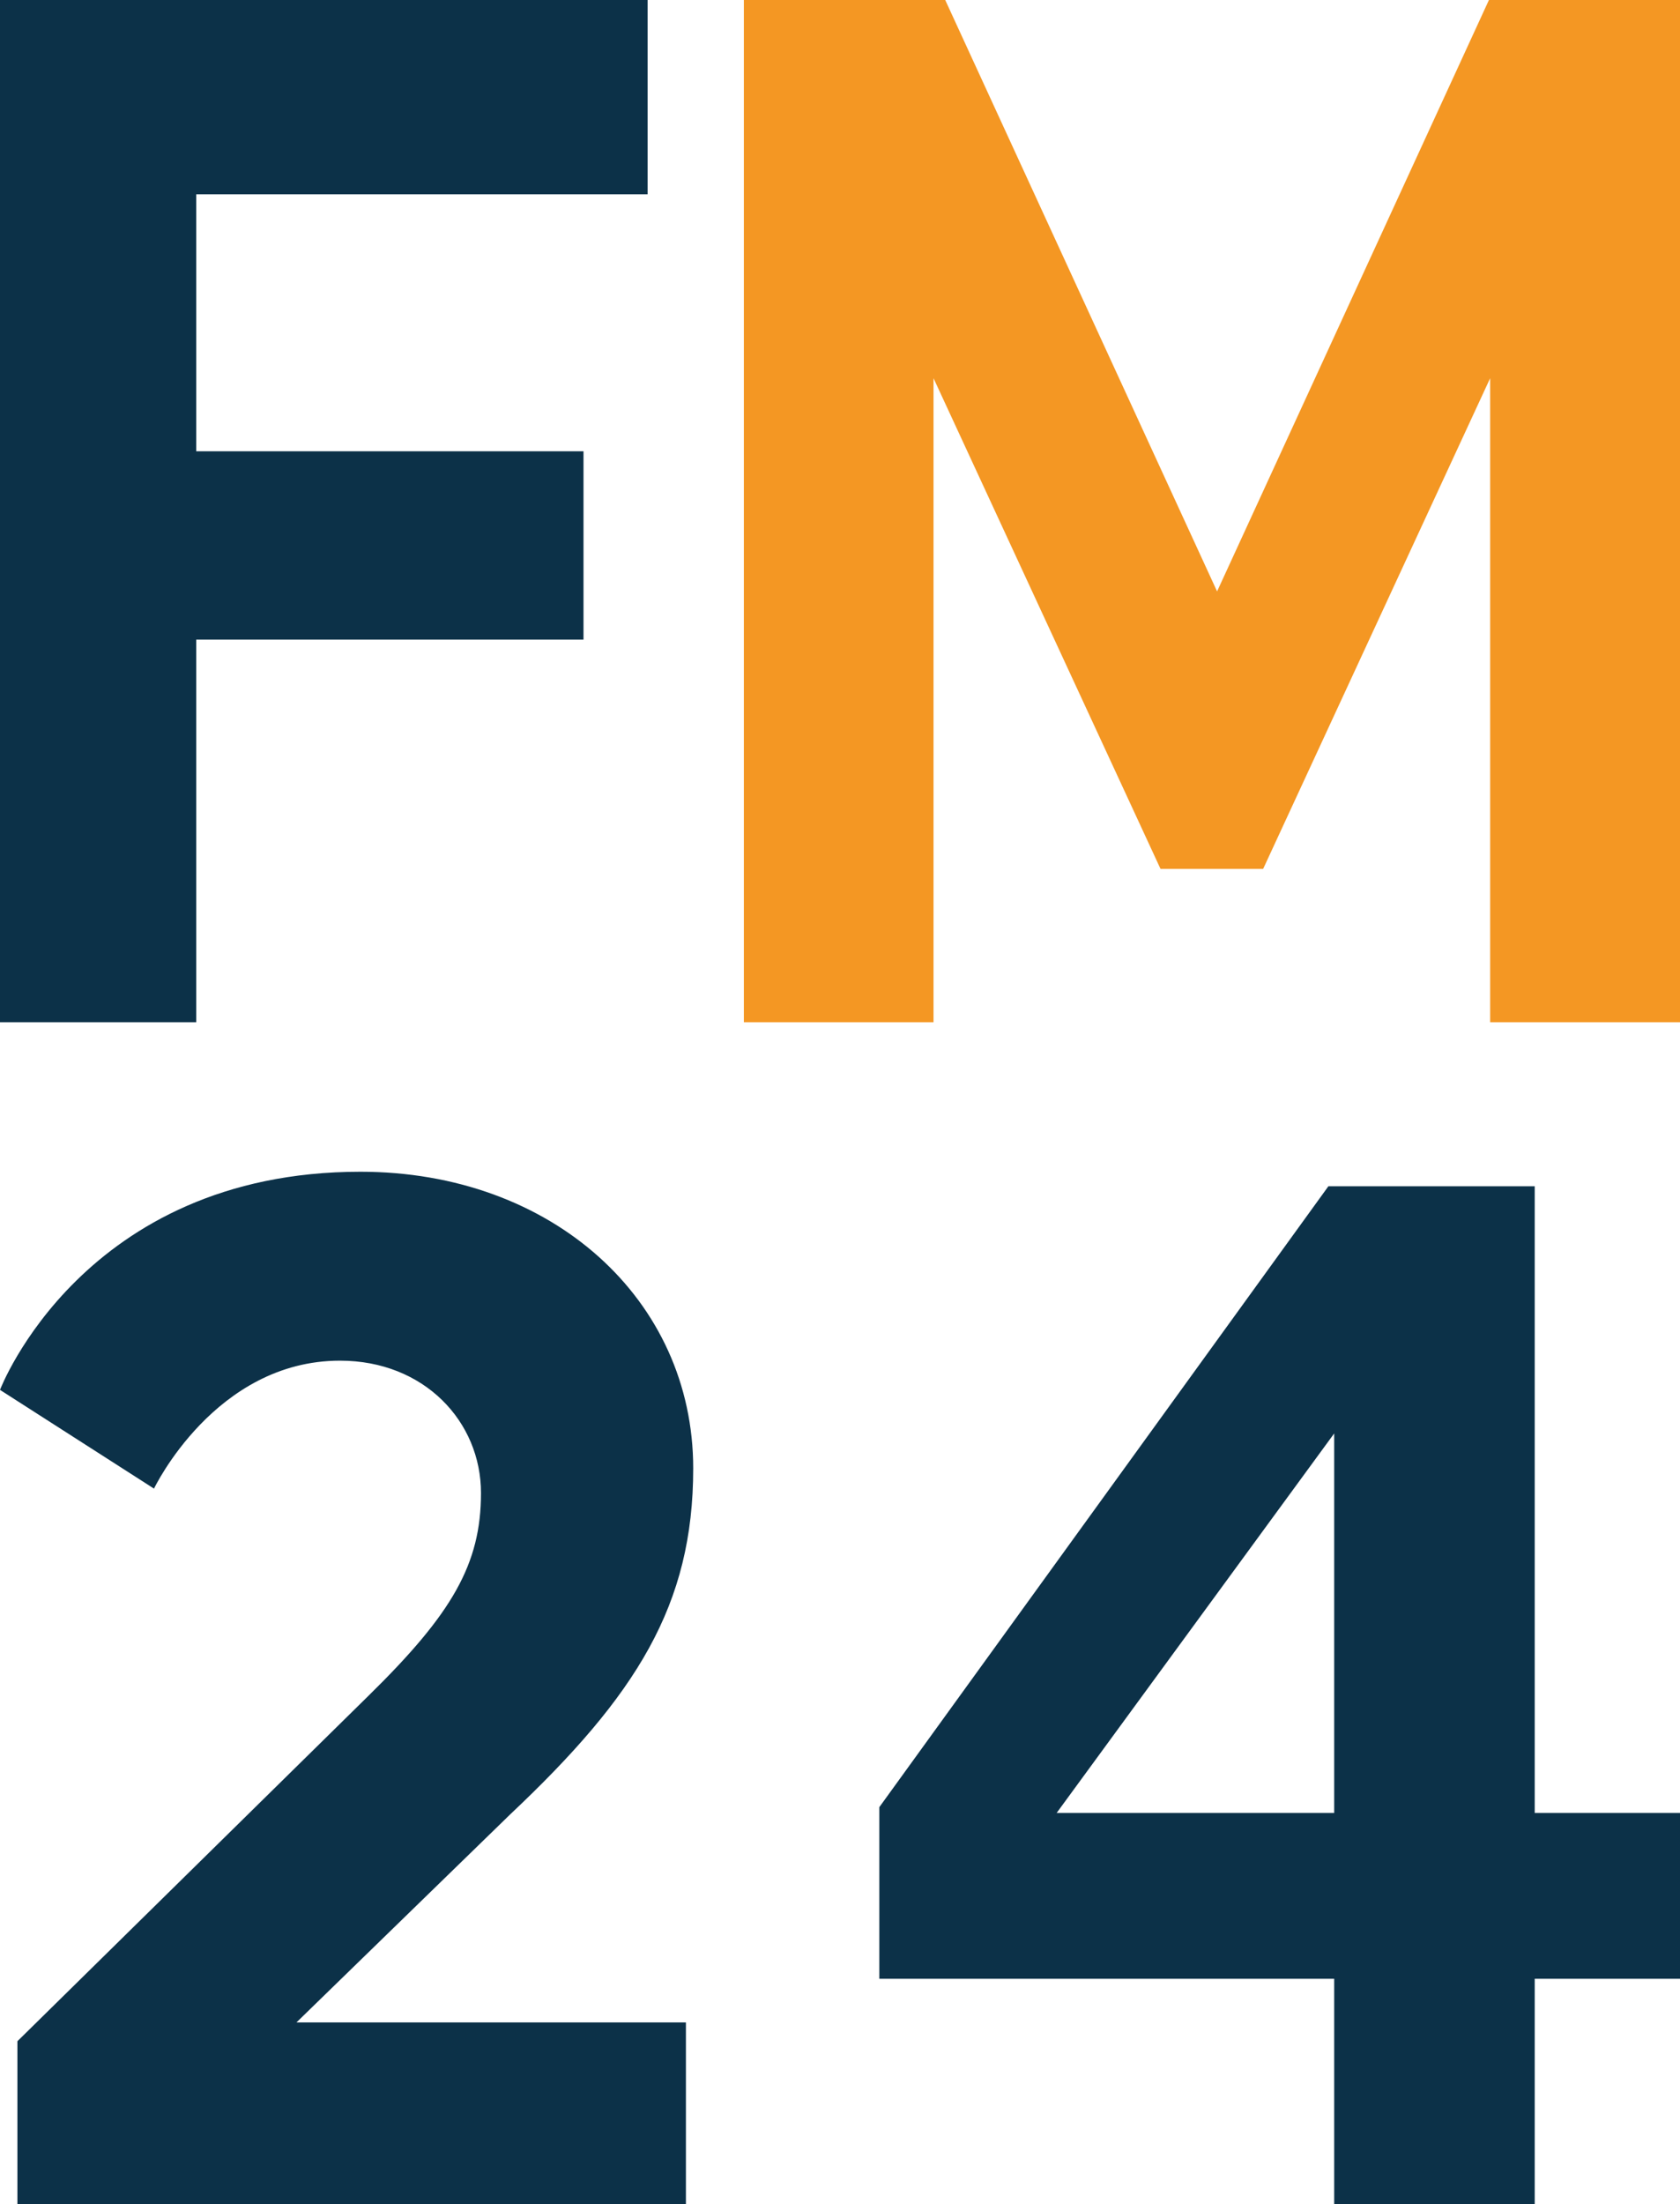
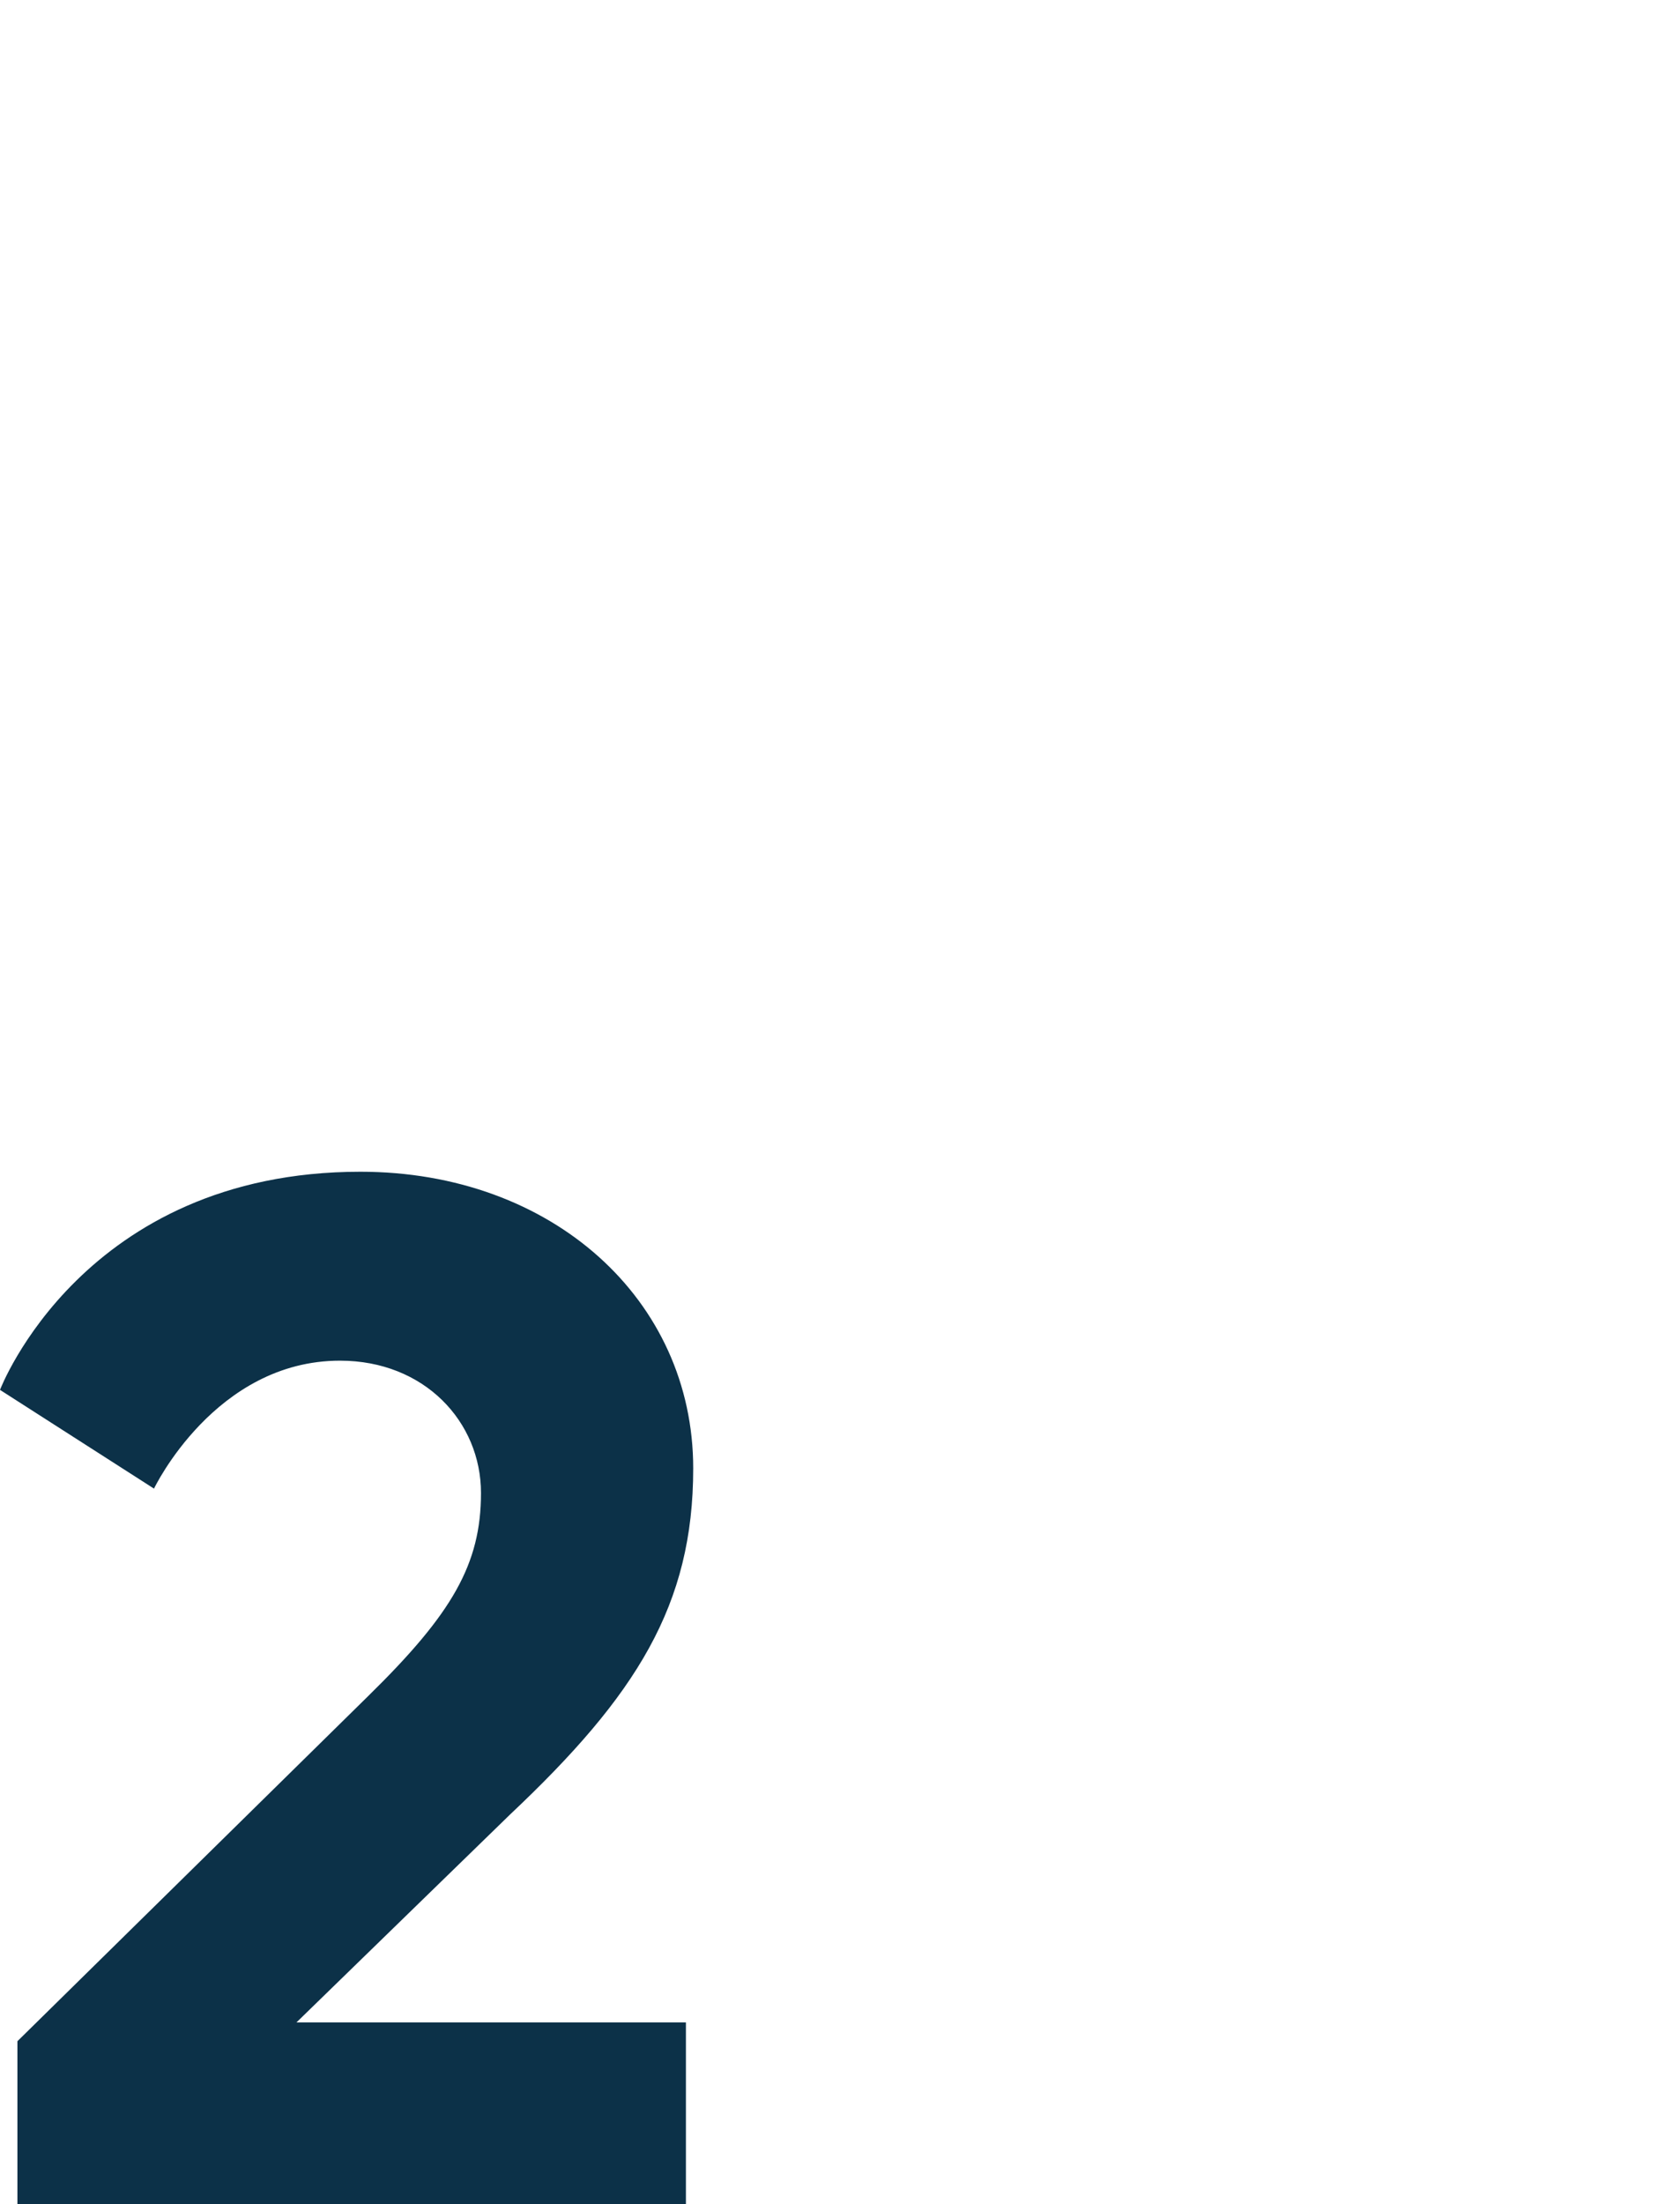
<svg xmlns="http://www.w3.org/2000/svg" id="Ebene_2" data-name="Ebene 2" viewBox="0 0 179.46 235.32">
  <defs>
    <style>
      .cls-1 {
        fill: #f49723;
      }

      .cls-2 {
        fill: #0c3148;
      }
    </style>
  </defs>
  <g id="Favicon">
    <g>
      <g>
-         <path class="cls-2" d="M20.96,109.14H0V0h69.18v20.74H20.96v27.44h41.37v20.11H20.96v40.85Z" />
-         <path class="cls-1" d="M99.73,109.14h-20.27V0h21.51l29.04,63.14L159.05,0h20.41v109.14h-20.28V40.38l-24.25,52.39h-10.96l-24.25-52.39v68.76Z" />
-       </g>
+         </g>
      <g>
        <path class="cls-2" d="M1.86,217.93l37.57-36.95c8.85-8.69,11.95-13.97,11.95-21.58s-6.05-14.13-15.06-14.13c-13.35,0-19.87,13.66-19.87,13.66L0,148.39s8.85-23.29,38.5-23.29c20.49,0,35.55,13.66,35.55,31.67,0,14.59-6.05,24.22-19.56,36.95l-22.82,22.2h41.6v19.41H1.86v-17.39Z" />
-         <path class="cls-2" d="M142.52,211.26h-48.59v-18.32l47.97-66.29h22.04v66.91h15.52v17.7h-15.52v24.06h-21.42v-24.06ZM142.52,193.56v-40.52l-29.65,40.52h29.65Z" />
      </g>
    </g>
  </g>
</svg>